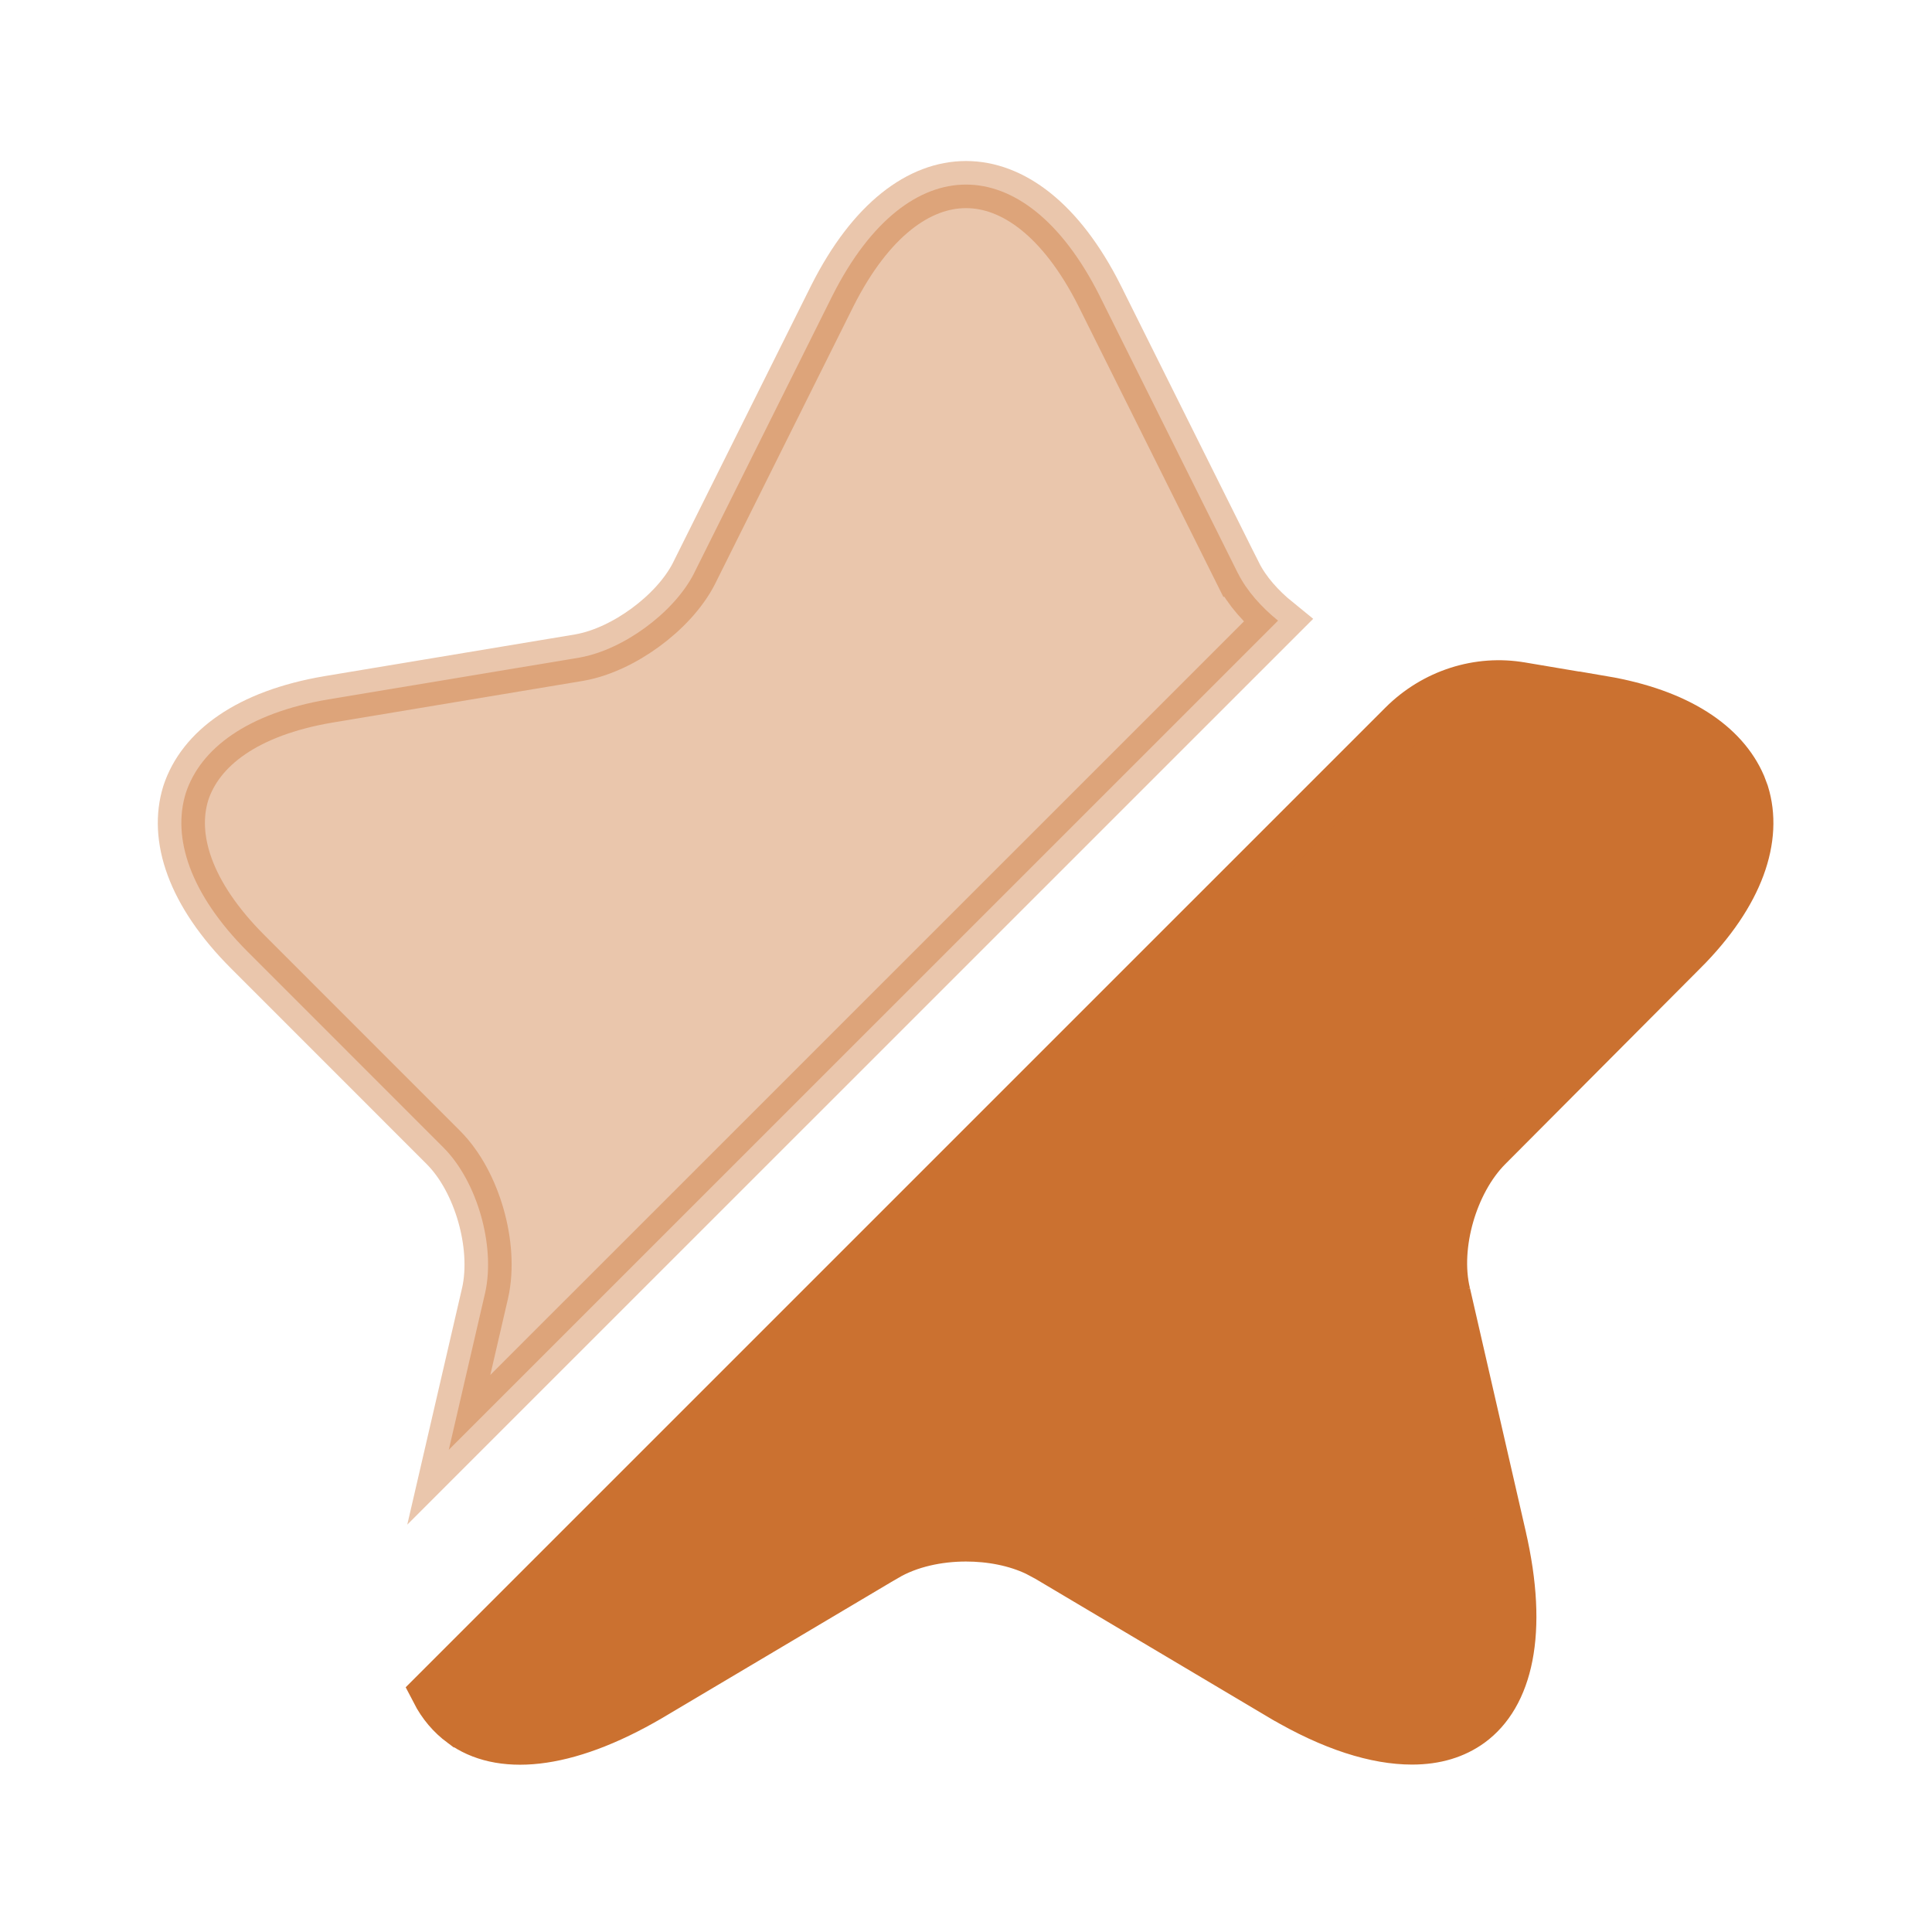
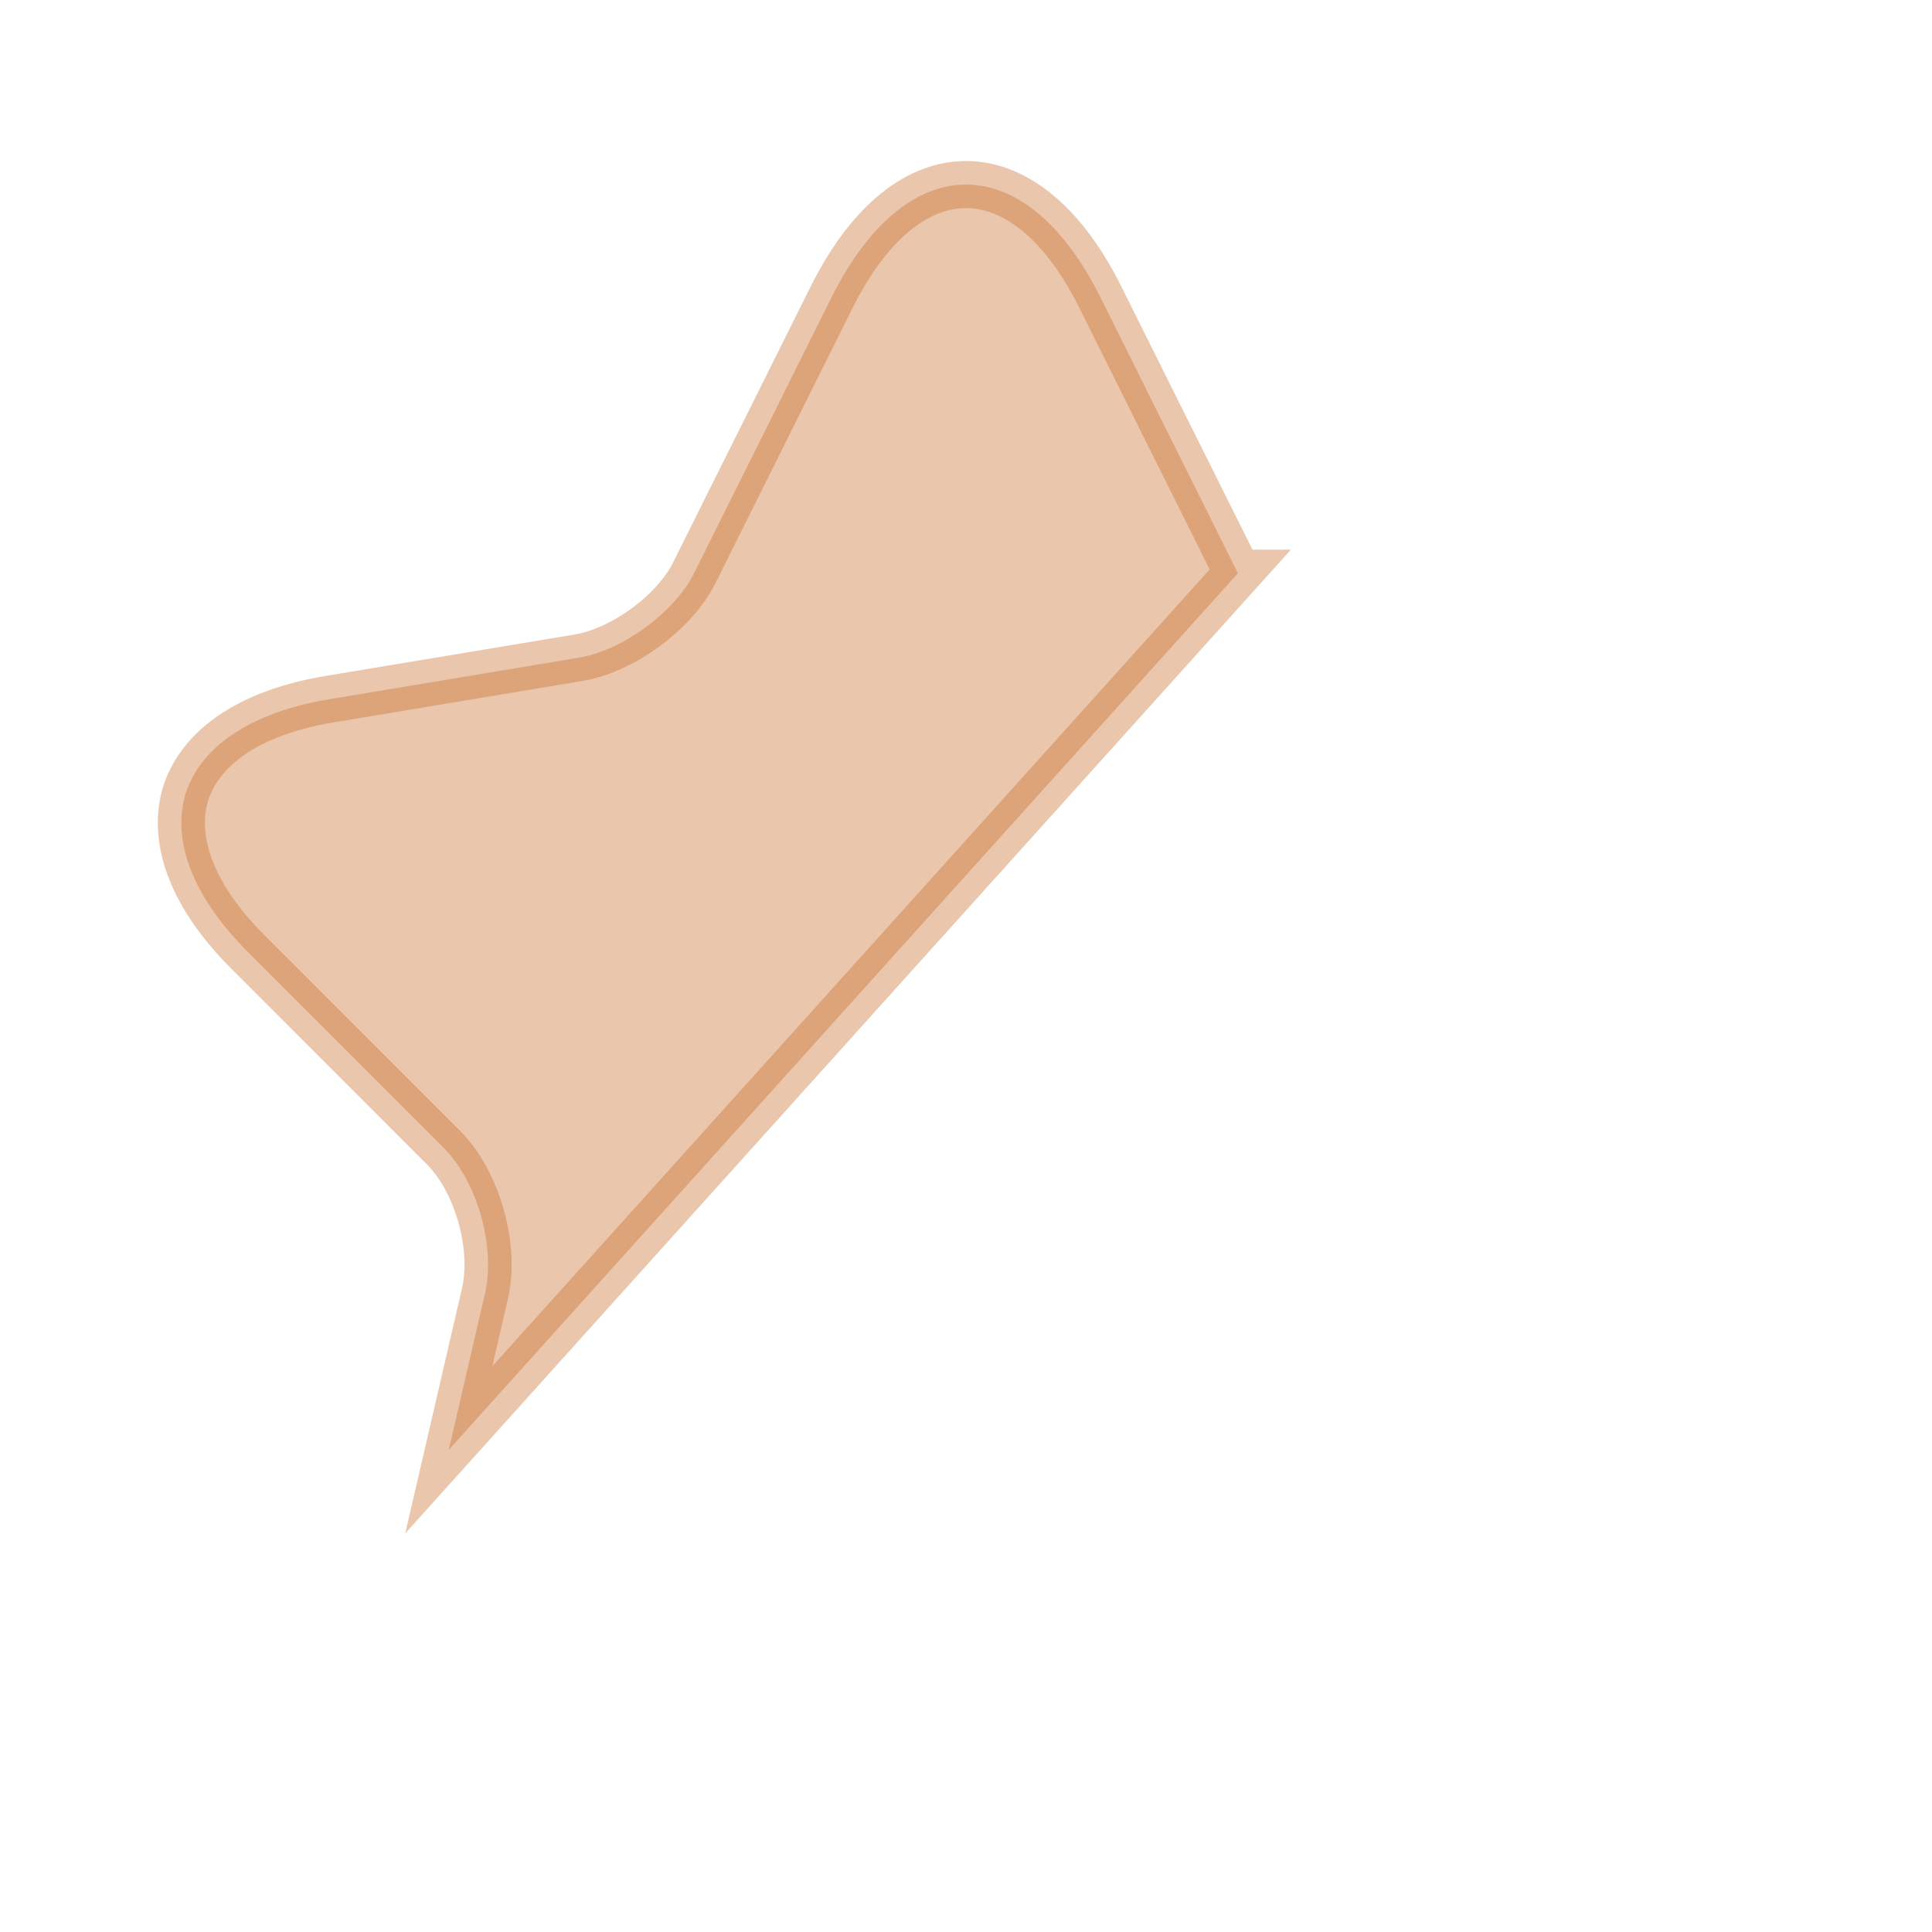
<svg xmlns="http://www.w3.org/2000/svg" width="41" height="41" viewBox="0 0 41 41" fill="none">
-   <path opacity="0.4" d="M20.5 3.917C21.487 3.917 22.515 4.652 23.332 6.269V6.27L26.27 12.165H26.271C26.46 12.542 26.772 12.887 27.122 13.171L9.524 30.767L10.293 27.446L10.294 27.443C10.411 26.922 10.358 26.326 10.205 25.791C10.052 25.256 9.783 24.725 9.407 24.349L5.257 20.198C4.024 18.965 3.651 17.77 3.943 16.83C4.253 15.886 5.244 15.135 6.968 14.842L12.297 13.955L12.302 13.954C12.782 13.868 13.279 13.623 13.697 13.316C14.115 13.01 14.502 12.609 14.727 12.17L14.729 12.165L17.666 6.273C18.484 4.654 19.512 3.917 20.5 3.917Z" fill="#CB7130" stroke="#CB7130" />
-   <path d="M29.754 15.37C30.428 14.696 31.375 14.393 32.287 14.553H32.29L34.016 14.844V14.842C35.631 15.117 36.603 15.794 36.974 16.655L37.04 16.83C37.332 17.77 36.959 18.966 35.727 20.198H35.726L31.592 24.349C31.211 24.731 30.936 25.261 30.782 25.797C30.629 26.332 30.58 26.927 30.708 27.452V27.451L31.886 32.587V32.589C32.37 34.673 32.011 35.997 31.209 36.58C30.879 36.818 30.472 36.947 29.964 36.947C29.212 36.947 28.276 36.664 27.195 36.025H27.194L22.191 33.053L22.188 33.053L21.999 32.952C21.547 32.735 21.012 32.638 20.5 32.638C19.915 32.638 19.3 32.766 18.812 33.053L18.81 33.053L13.807 36.024C11.953 37.11 10.582 37.164 9.795 36.583H9.794C9.56 36.409 9.368 36.187 9.221 35.902L29.754 15.37Z" fill="#CB7130" stroke="#CB7130" />
+   <path opacity="0.4" d="M20.5 3.917C21.487 3.917 22.515 4.652 23.332 6.269V6.27L26.27 12.165H26.271L9.524 30.767L10.293 27.446L10.294 27.443C10.411 26.922 10.358 26.326 10.205 25.791C10.052 25.256 9.783 24.725 9.407 24.349L5.257 20.198C4.024 18.965 3.651 17.77 3.943 16.83C4.253 15.886 5.244 15.135 6.968 14.842L12.297 13.955L12.302 13.954C12.782 13.868 13.279 13.623 13.697 13.316C14.115 13.01 14.502 12.609 14.727 12.17L14.729 12.165L17.666 6.273C18.484 4.654 19.512 3.917 20.5 3.917Z" fill="#CB7130" stroke="#CB7130" />
</svg>